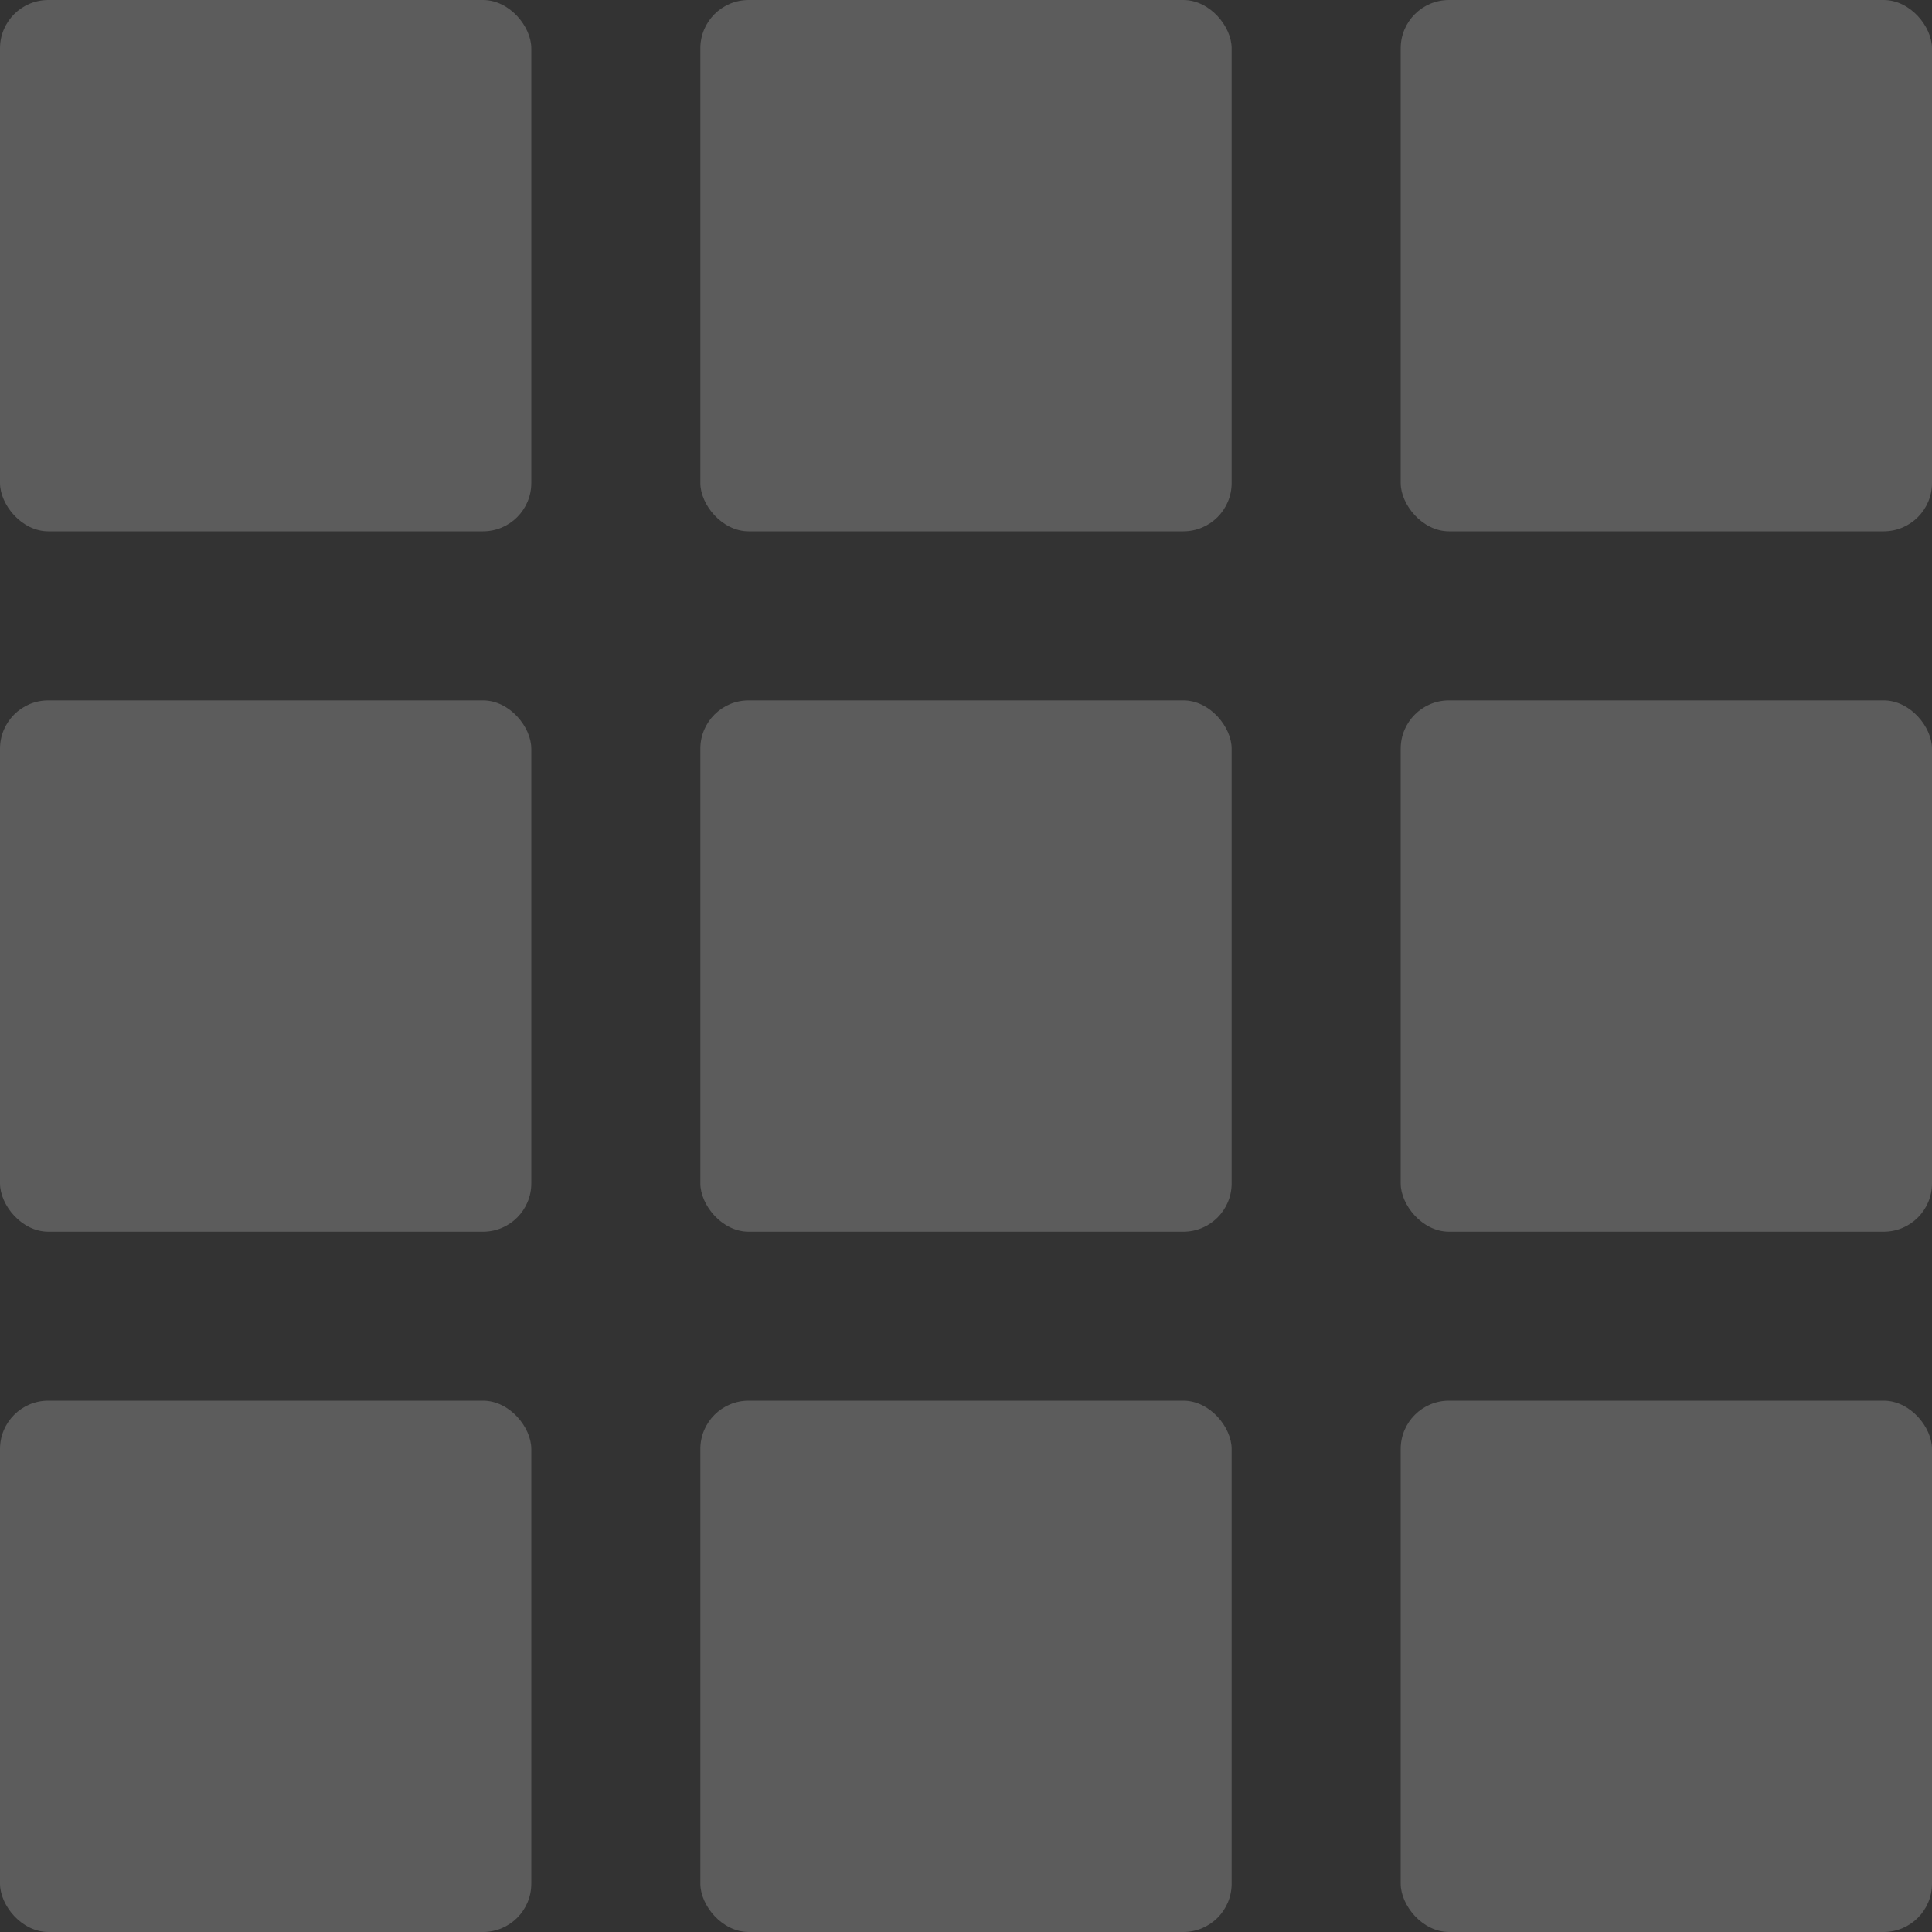
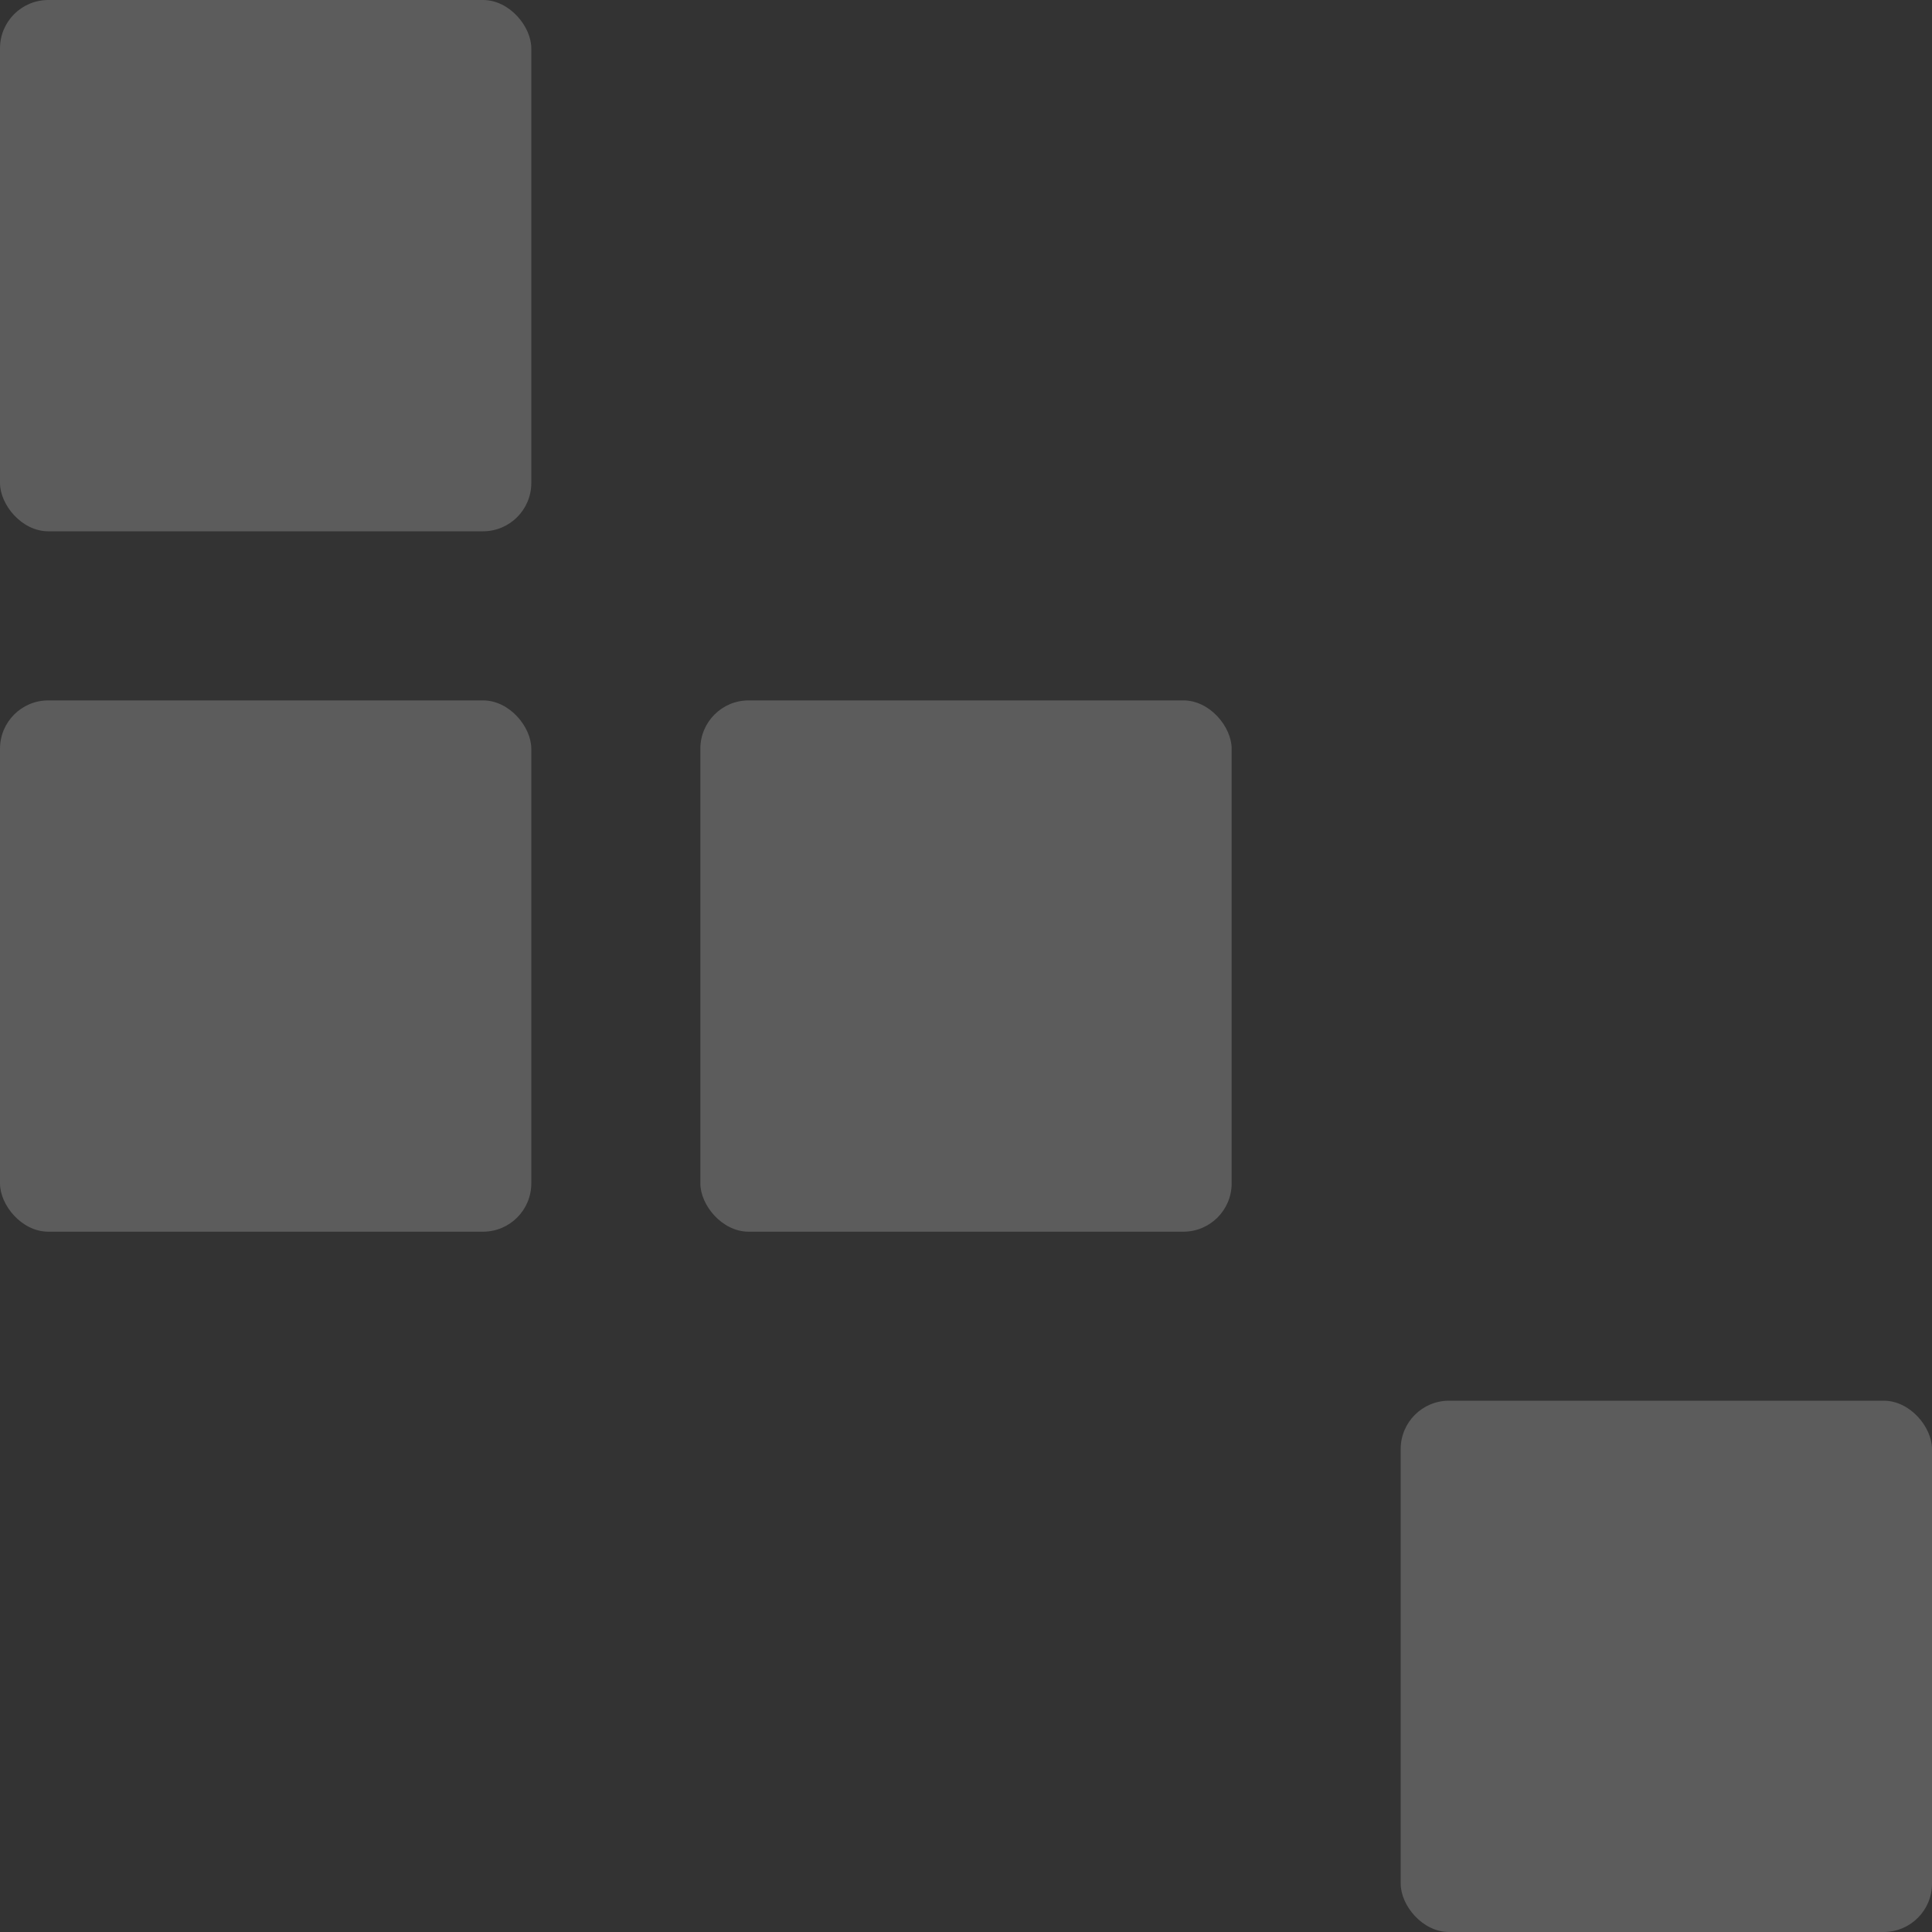
<svg xmlns="http://www.w3.org/2000/svg" width="40" height="40" viewBox="0 0 40 40" fill="none">
  <rect x="0" y="0" width="40" height="40" fill="#333333" stroke="none" />
  <rect width="11" height="11" rx="1" fill="white" fill-opacity="0.2" />
  <rect y="14.501" width="11" height="11" rx="1" fill="white" fill-opacity="0.2" />
-   <rect y="29" width="11" height="11" rx="1" fill="white" fill-opacity="0.2" />
-   <rect x="14.5" width="11" height="11" rx="1" fill="white" fill-opacity="0.2" />
  <rect x="14.5" y="14.501" width="11" height="11" rx="1" fill="white" fill-opacity="0.2" />
-   <rect x="14.5" y="29" width="11" height="11" rx="1" fill="white" fill-opacity="0.2" />
-   <rect x="29" width="11" height="11" rx="1" fill="white" fill-opacity="0.2" />
-   <rect x="29" y="14.501" width="11" height="11" rx="1" fill="white" fill-opacity="0.2" />
  <rect x="29" y="29" width="11" height="11" rx="1" fill="white" fill-opacity="0.2" />
</svg>